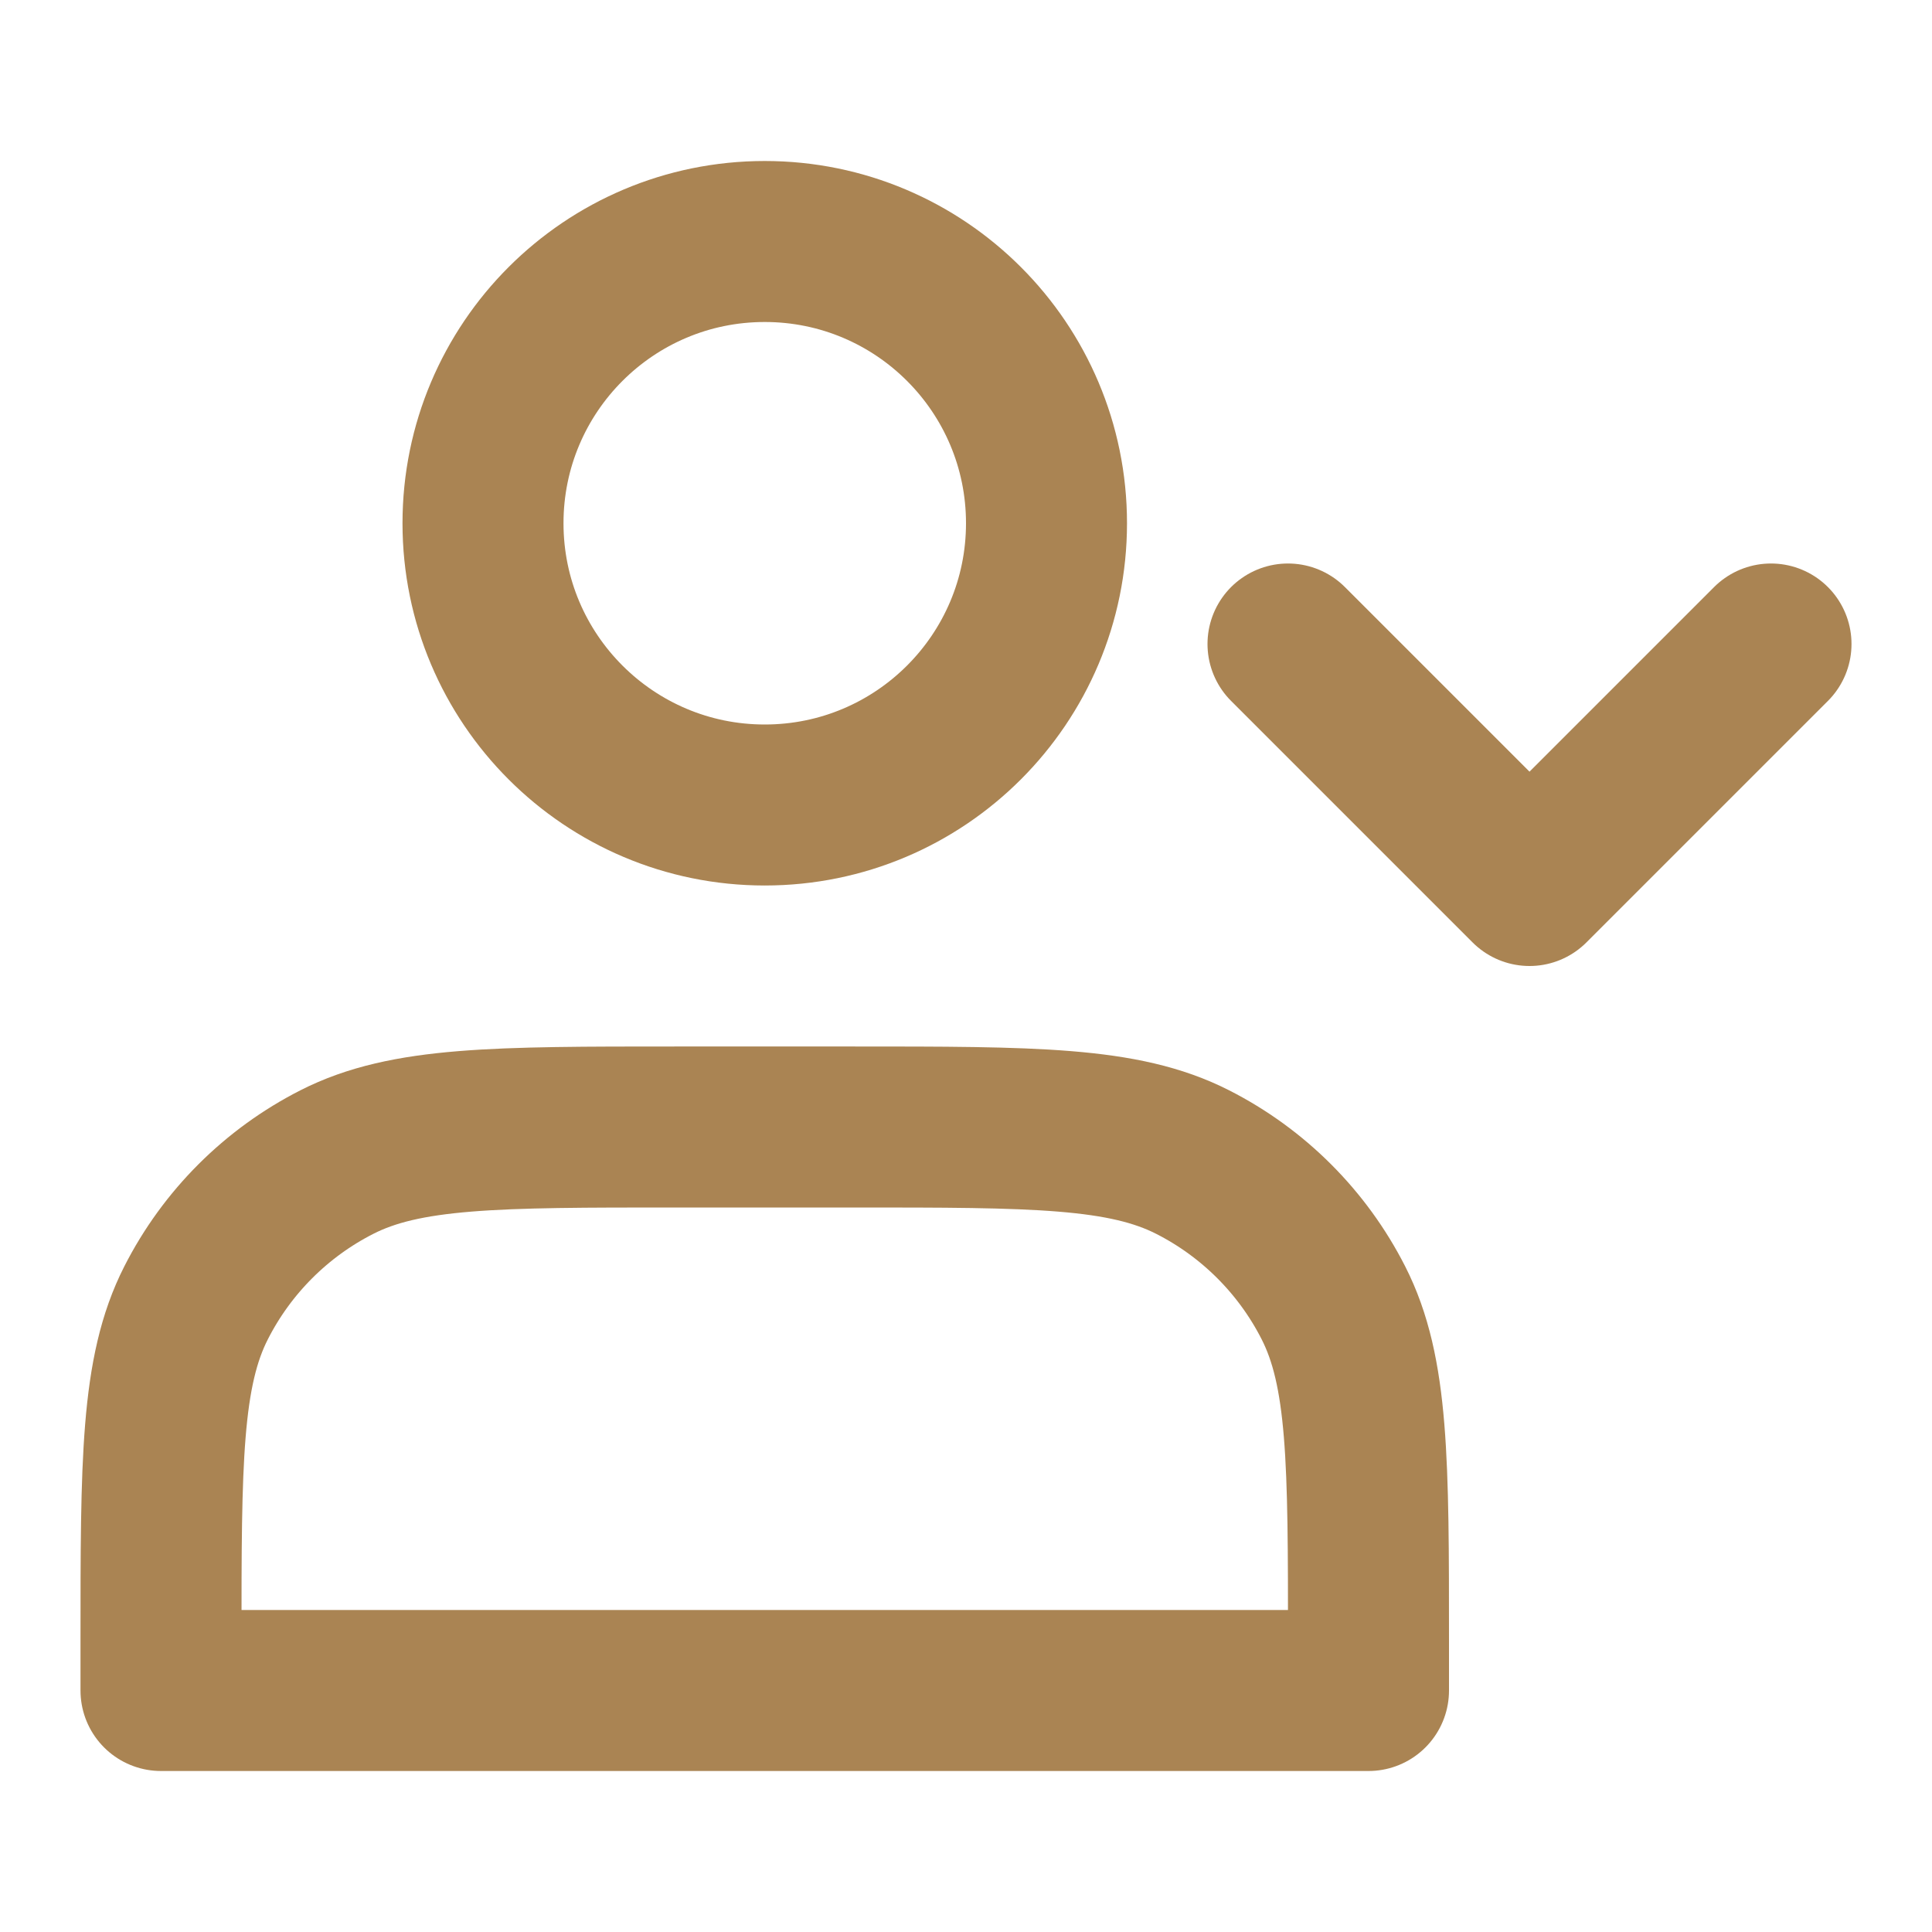
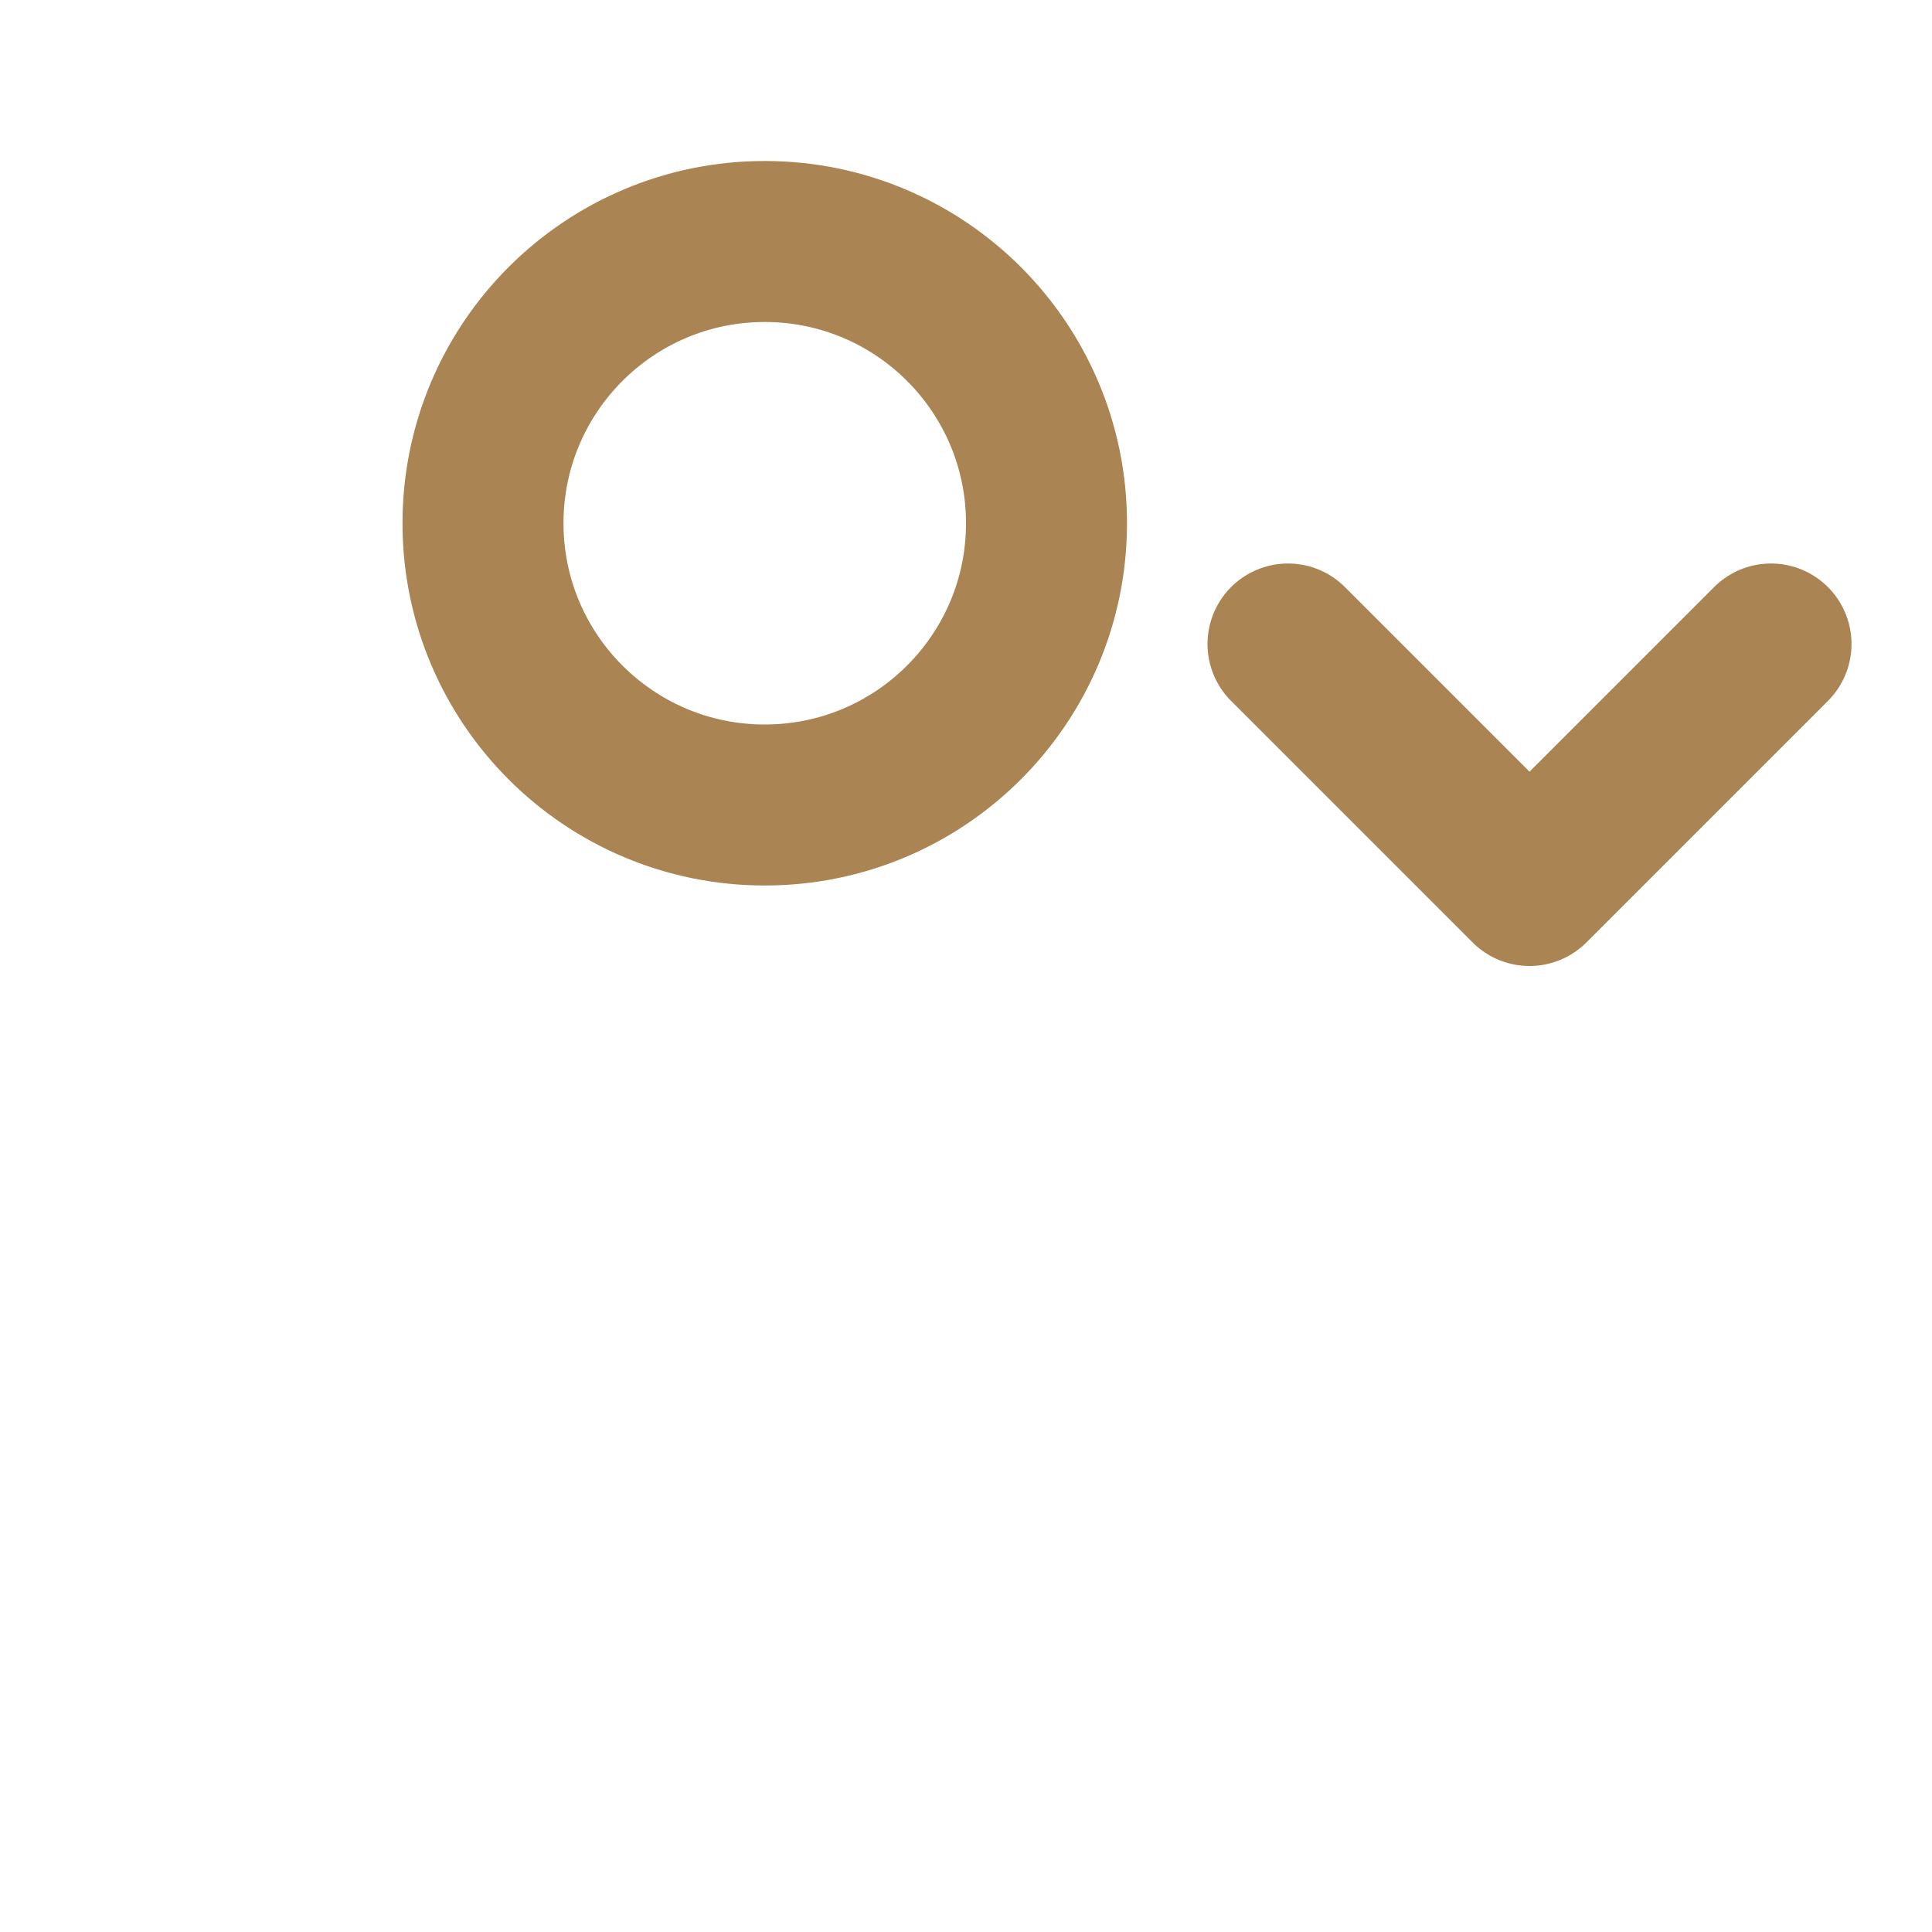
<svg xmlns="http://www.w3.org/2000/svg" width="24" height="24" viewBox="0 0 24 24" fill="none">
  <path d="M9.5 10C11.433 10 13 8.433 13 6.5C13 4.567 11.433 3 9.5 3C7.567 3 6 4.567 6 6.5C6 8.433 7.567 10 9.5 10Z" stroke="#AA8453" stroke-width="2" stroke-linecap="round" stroke-linejoin="round" />
  <path d="M16 8L19 11L22 8" stroke="#AA8453" stroke-width="2" stroke-linecap="round" stroke-linejoin="round" />
-   <path d="M2 20.4V21H17V20.4C17 18.16 17 17.04 16.564 16.184C16.181 15.431 15.569 14.819 14.816 14.436C13.96 14 12.84 14 10.6 14H8.4C6.16 14 5.04 14 4.184 14.436C3.431 14.819 2.819 15.431 2.436 16.184C2 17.04 2 18.16 2 20.4Z" stroke="#AA8453" stroke-width="2" stroke-linecap="round" stroke-linejoin="round" />
</svg>